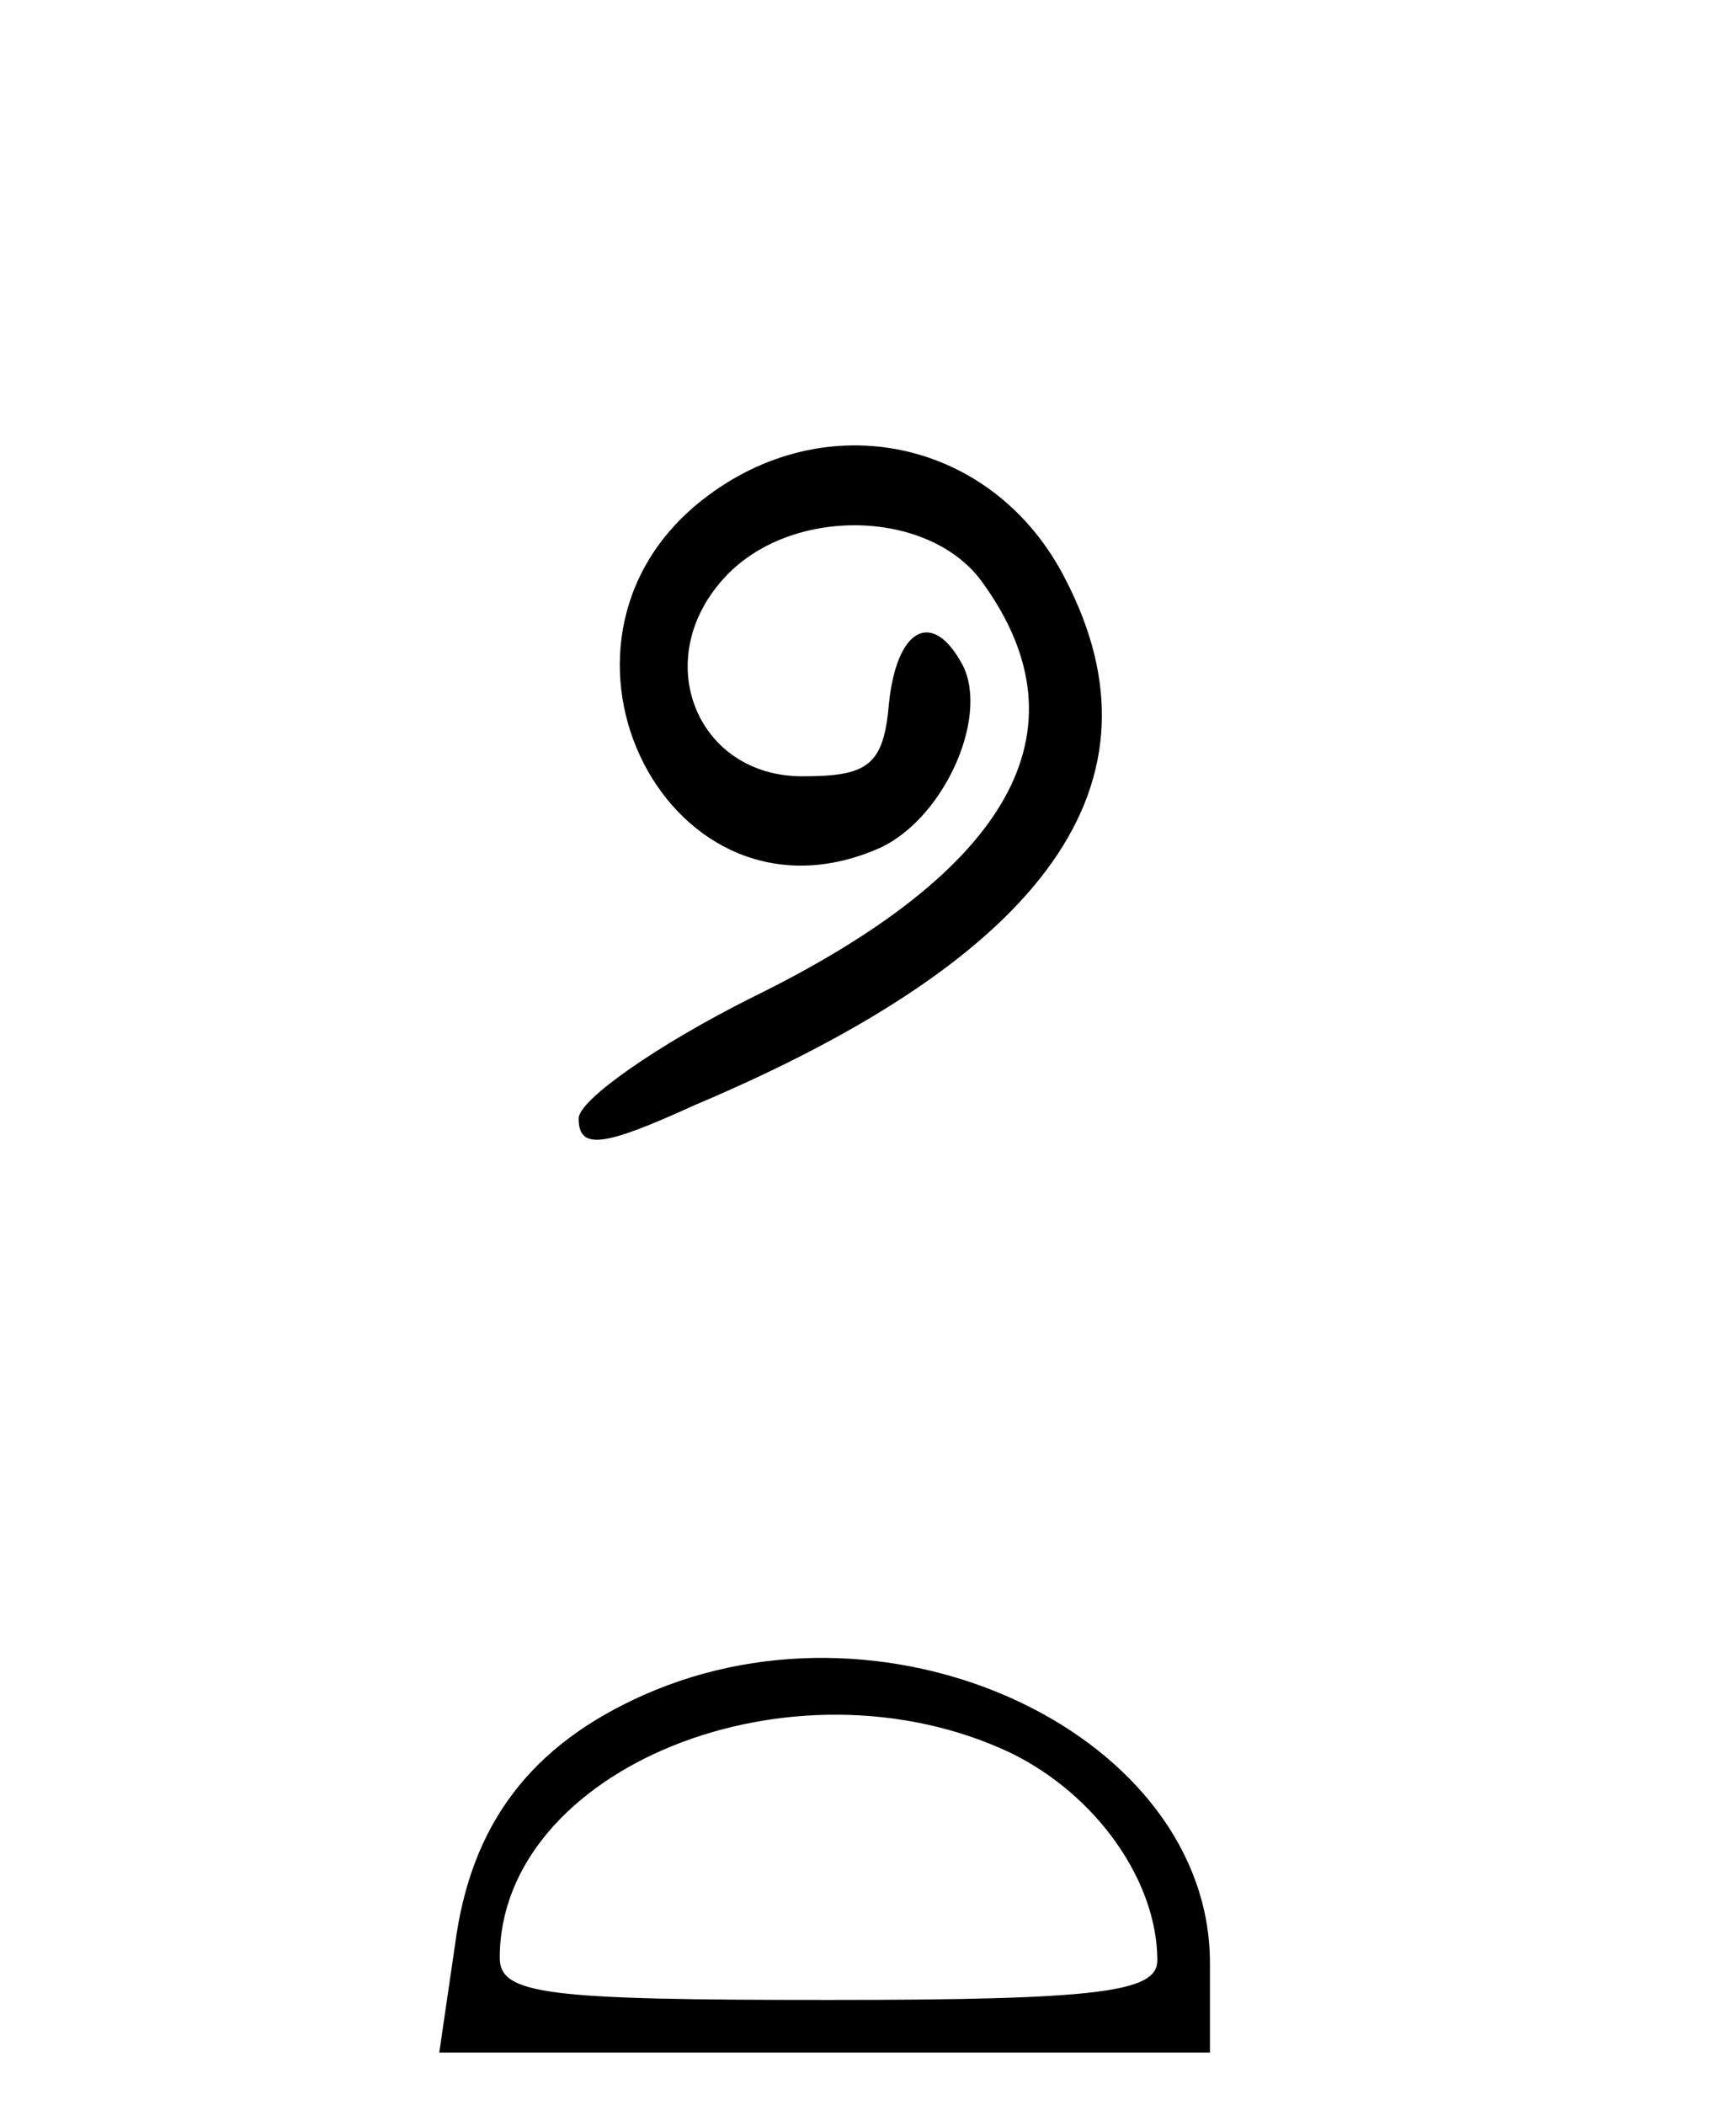
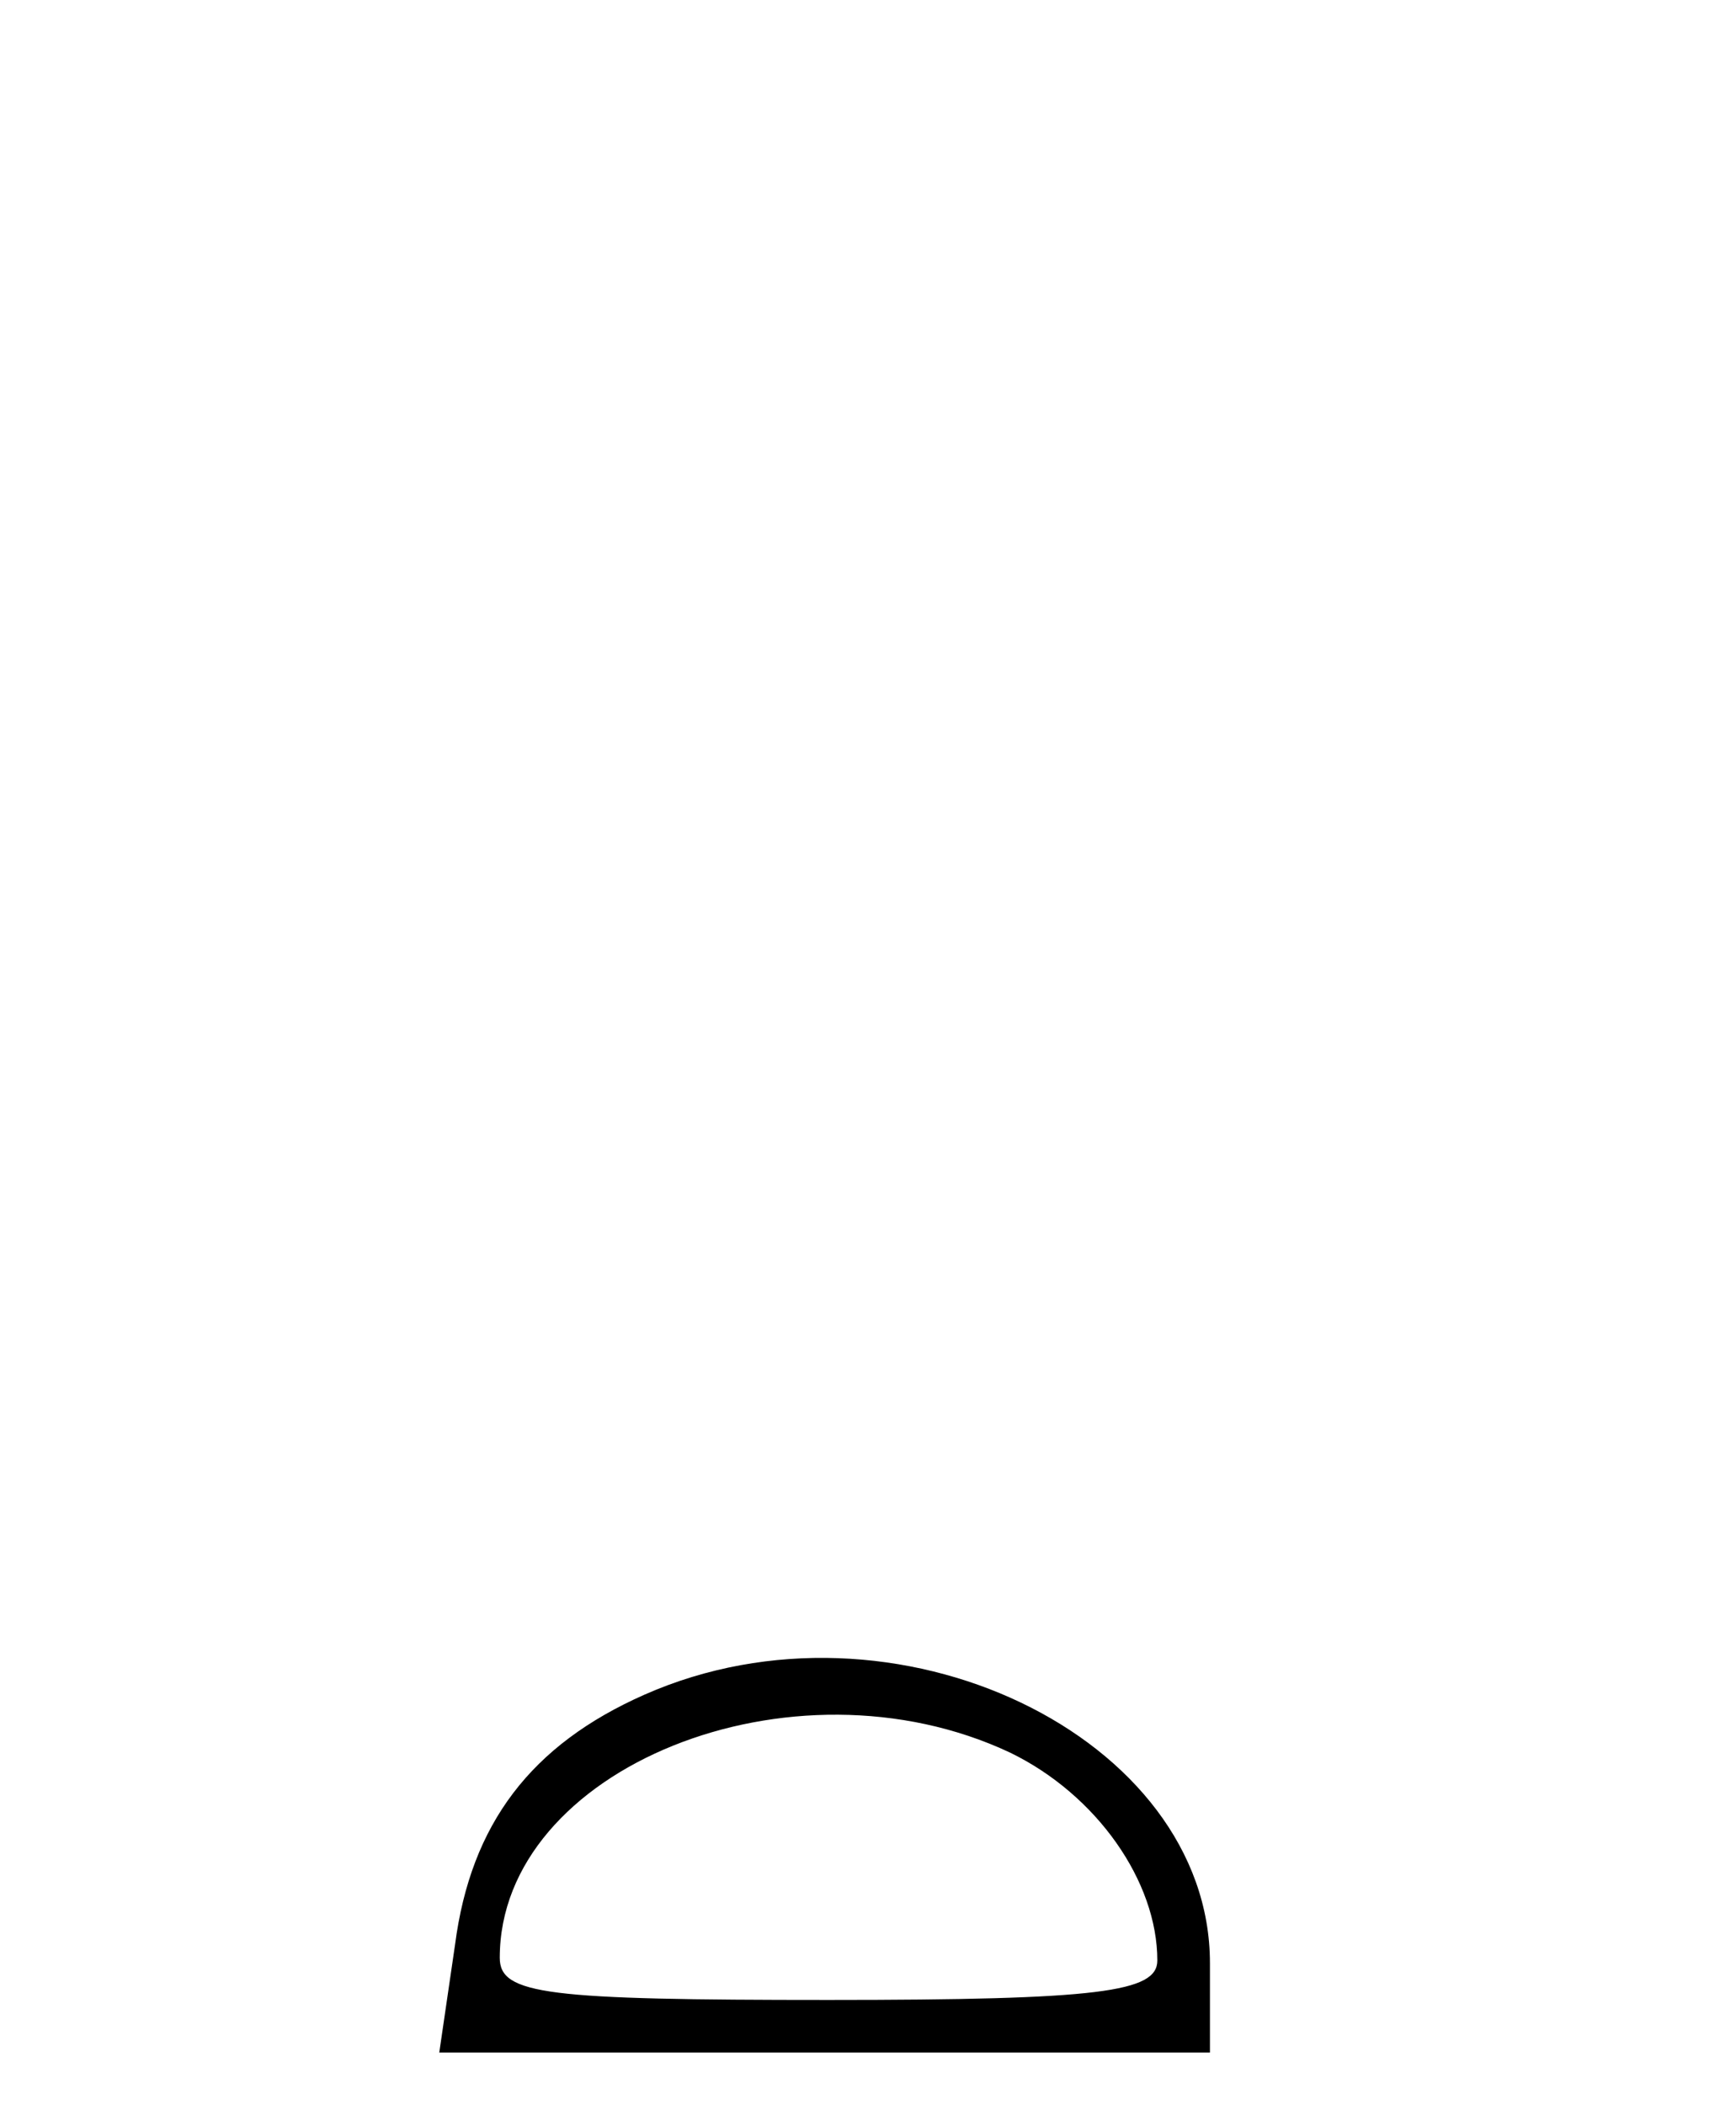
<svg xmlns="http://www.w3.org/2000/svg" version="1.0" width="66pt" height="80pt" viewBox="0 0 66 80" preserveAspectRatio="xMidYMid meet">
  <g transform="translate(0,80) scale(0.1,-0.1)" fill="#000000" stroke="none">
-     <path d="M267 610 c-70 -55 -12 -168 68 -132 25 12 42 52 30 71 -11 19 -24 12 -27 -16 -2 -24 -8 -28 -33 -28 -40 0 -58 44 -30 75 25 28 79 27 99 -2 40 -56 10 -109 -88 -157 -36 -18 -66 -39 -66 -46 0 -12 9 -11 44 5 135 57 181 123 141 200 -27 53 -91 67 -138 30z" />
    <path d="M245 156 c-43 -19 -66 -49 -72 -95 l-6 -41 147 0 146 0 0 34 c0 86 -120 144 -215 102z m139 -22 c33 -16 56 -49 56 -79 0 -12 -22 -15 -125 -15 -107 0 -125 2 -125 16 0 72 111 117 194 78z" />
  </g>
</svg>